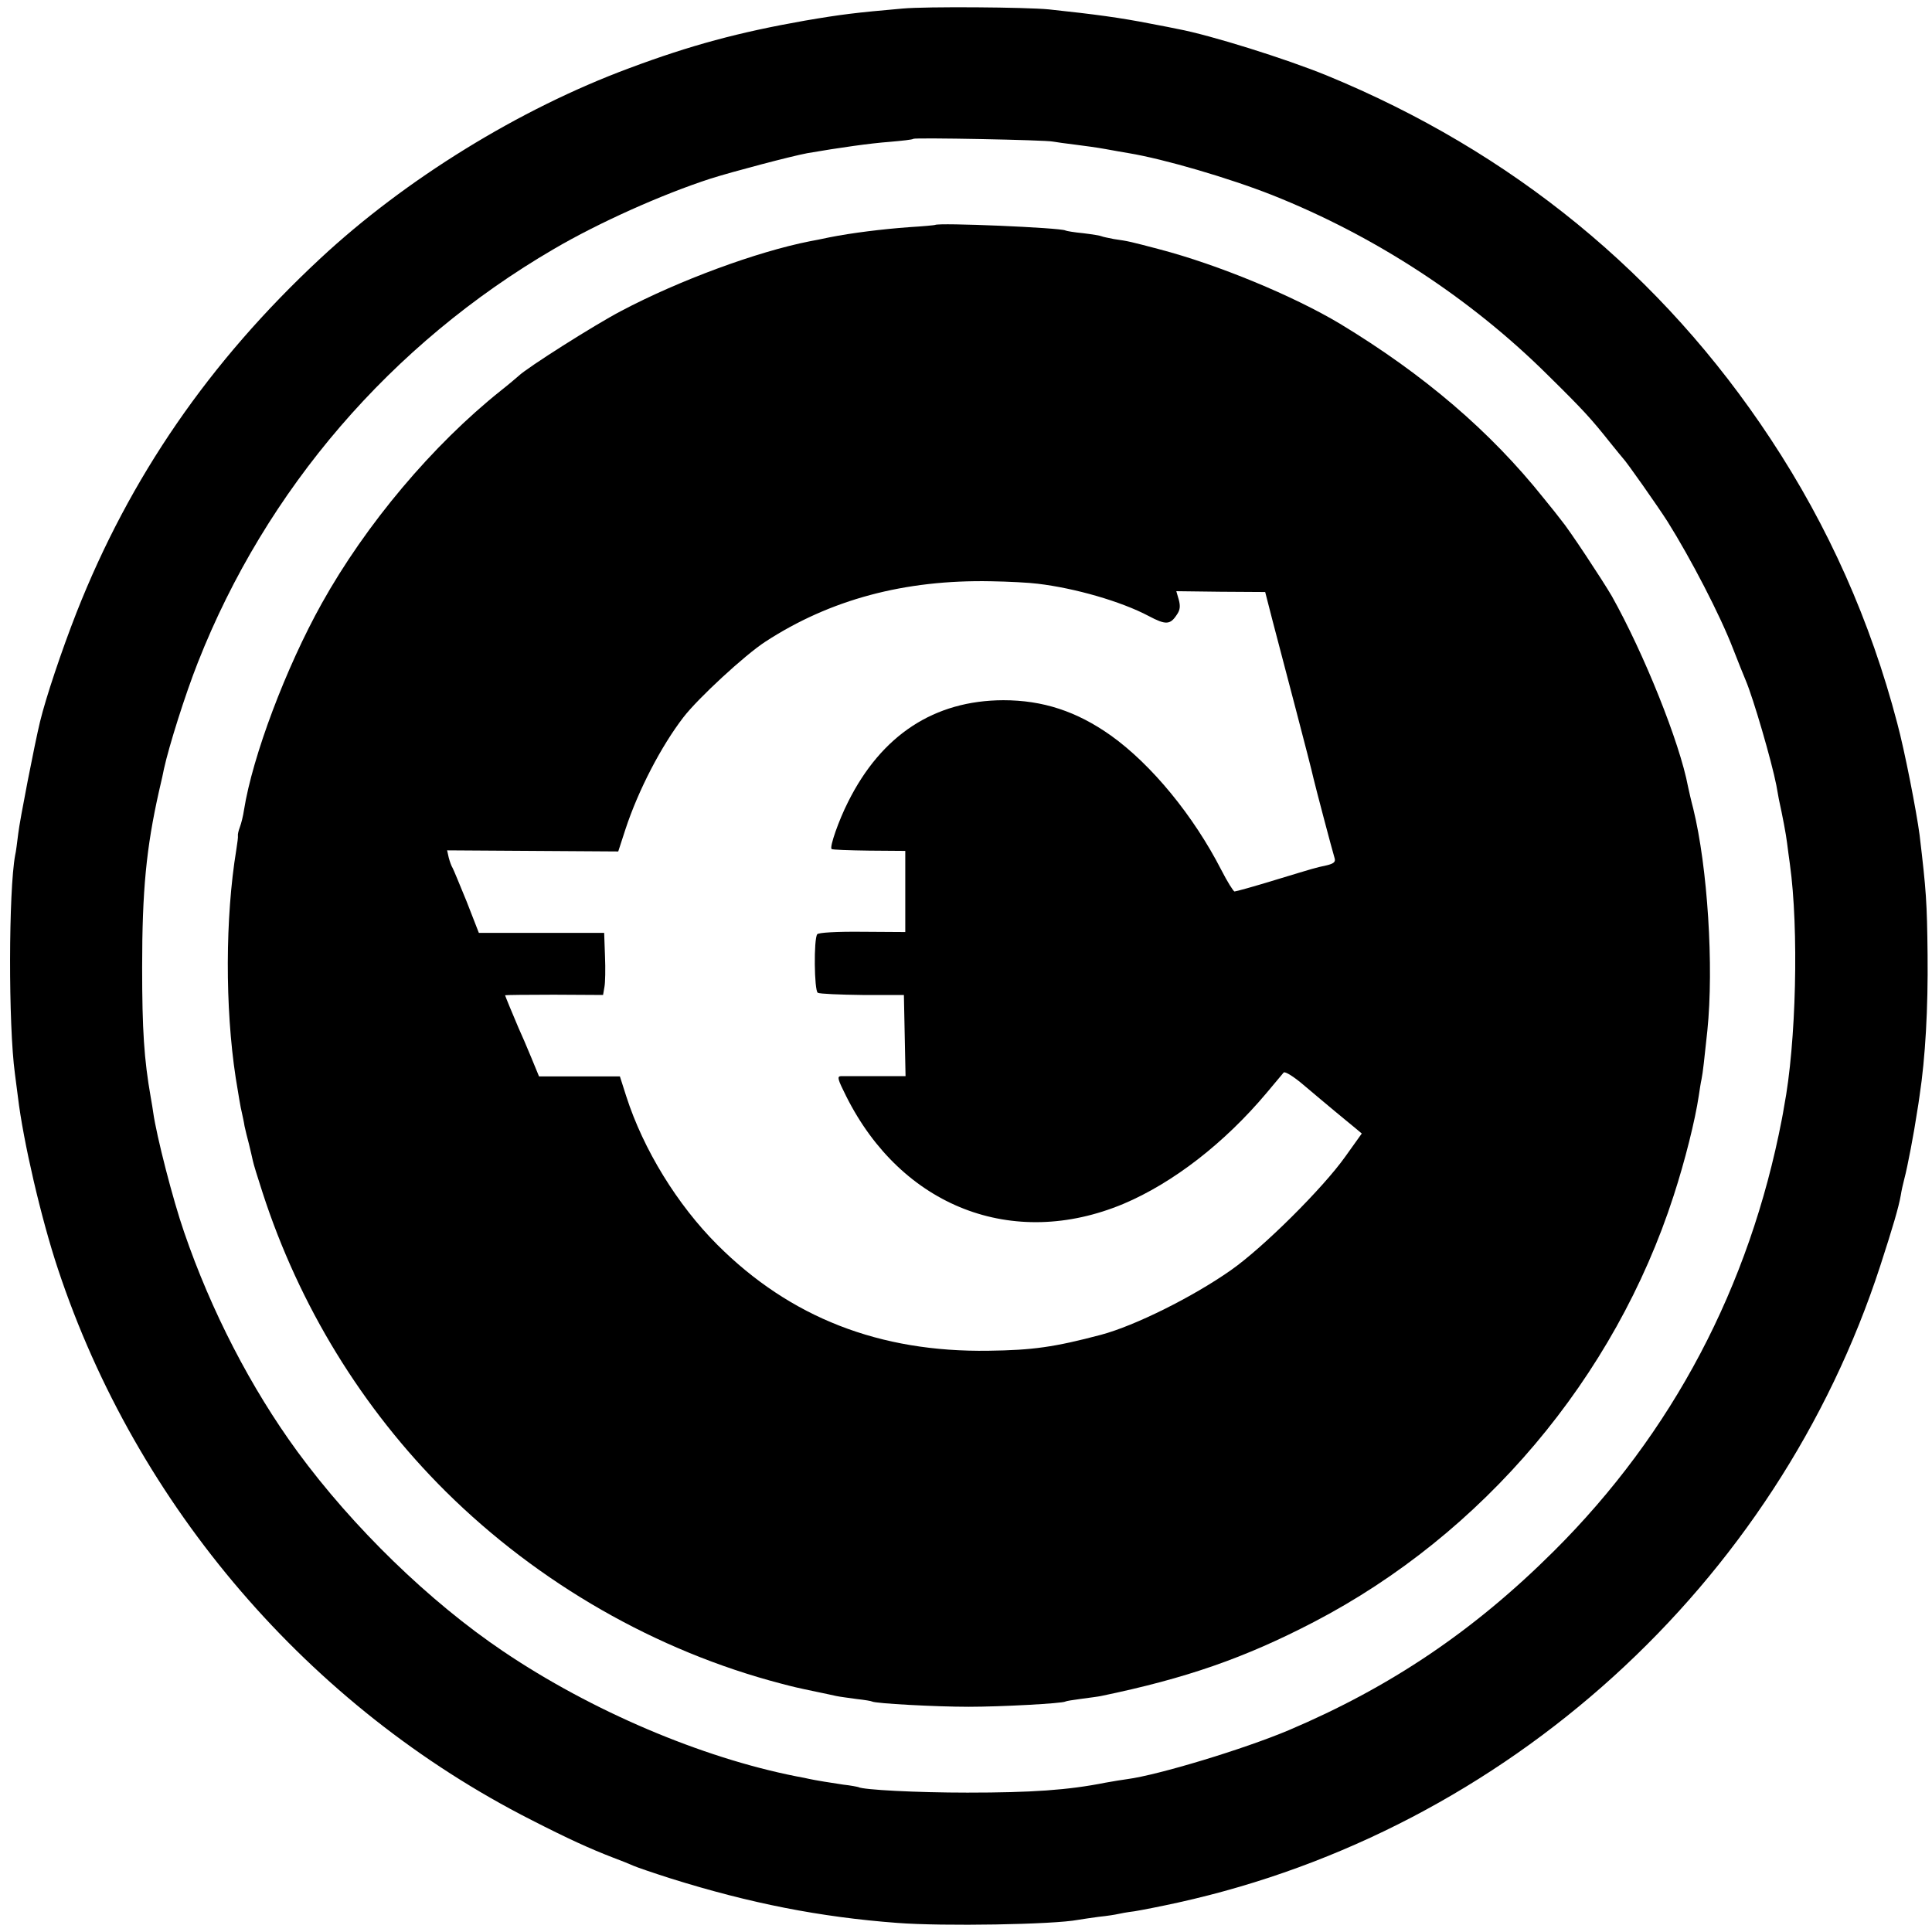
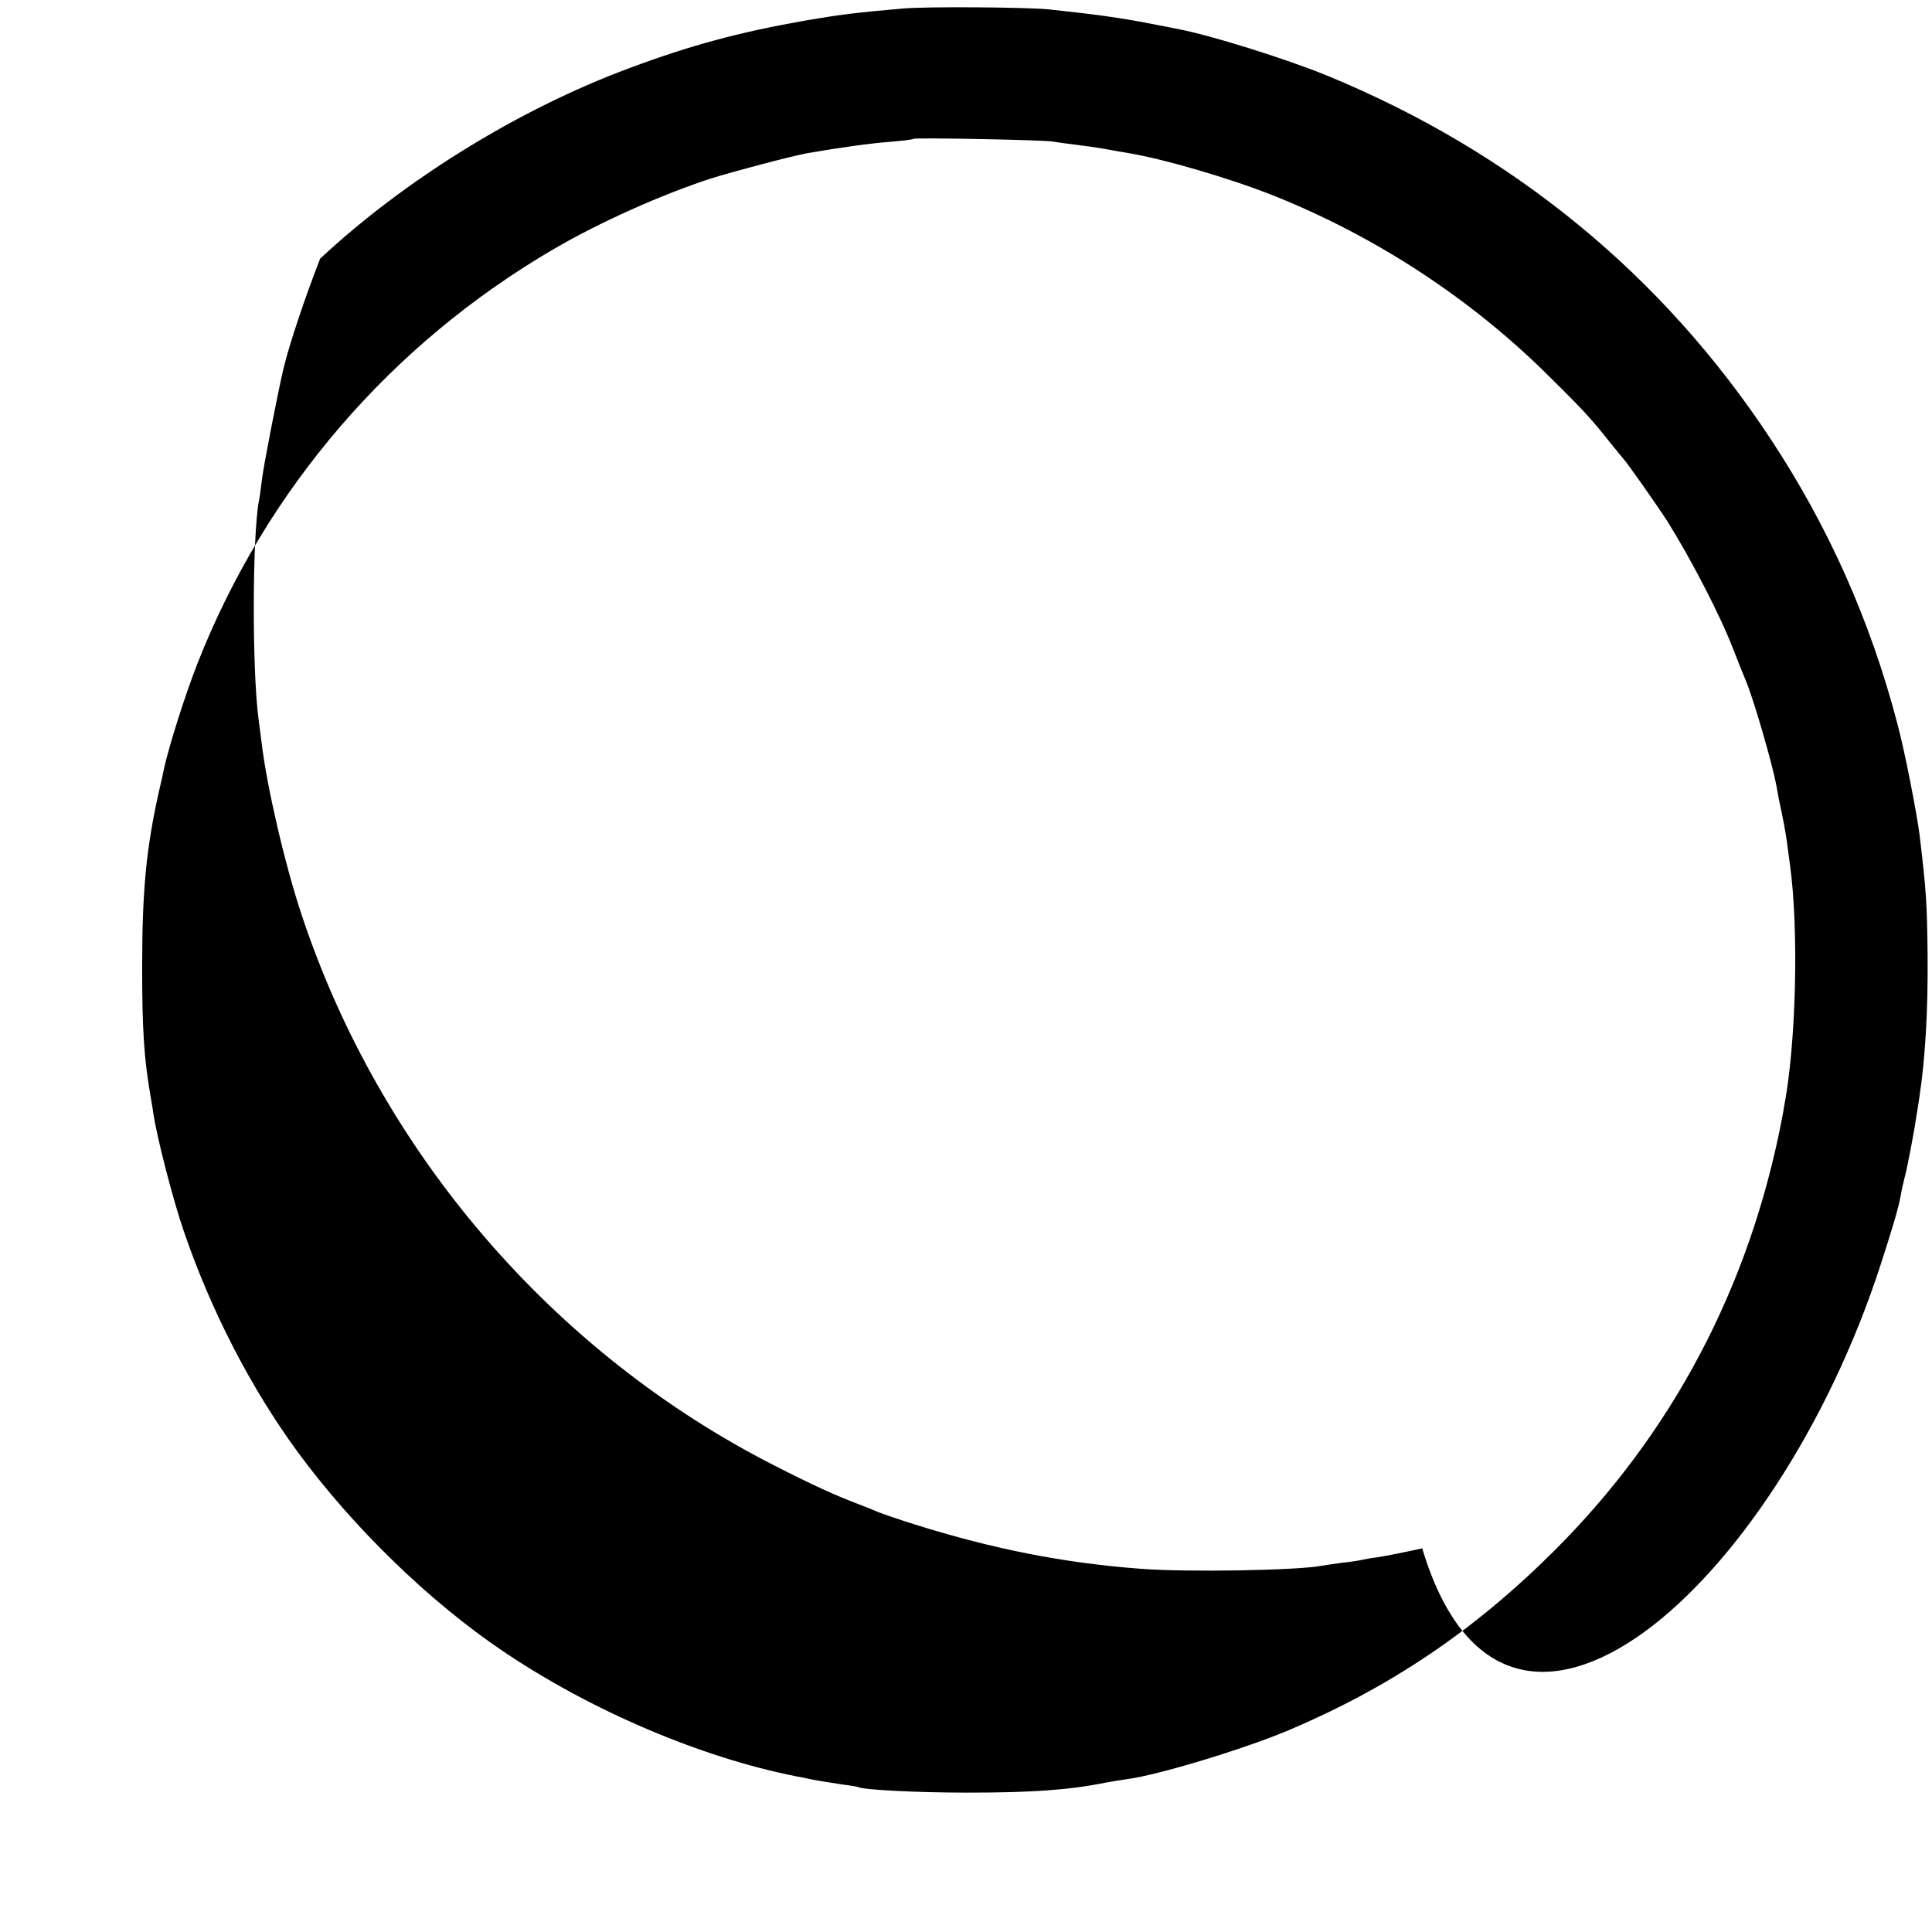
<svg xmlns="http://www.w3.org/2000/svg" version="1.0" width="933.333" height="933.333" viewBox="0 0 700 700">
-   <path d="M327 3.1c-17 1.5-22.1 2.1-35.5 4.4-23.8 4.2-41.3 8.9-63.5 17.2-39.9 14.8-81.2 40.3-112 69C75.8 131.1 47 173 27.7 222c-5.4 13.8-11.1 30.8-13.2 39.5-1.9 7.8-7.4 36-7.9 40.6-.4 3.1-.8 6.6-1.1 7.7-2.4 12.9-2.5 61.5-.1 79.2.2 1.4.7 5.2 1.1 8.5 1.9 15.9 8.4 44 14.5 62.3 28.5 85.9 91 158.7 171.5 199.6 13.3 6.8 21.2 10.4 29.5 13.6 3 1.1 6.4 2.5 7.5 3 1.1.5 7.2 2.6 13.5 4.6 28.7 9 54.1 14 82 16.1 16.6 1.3 56.9.6 65.6-1.1 1.2-.2 4.5-.7 7.5-1.1 3-.3 6.1-.8 6.9-1 .8-.2 3.5-.7 6-1 2.5-.4 9.7-1.8 16-3.2C545.8 663 643.7 574.2 681.3 458.5c4.6-14.2 6.6-21 7.4-25.5.2-1.4.8-4.1 1.3-6 1.1-4 3.6-17.3 4.5-23.5.4-2.2.8-5.1 1-6.5 2.1-13.8 3.1-31.7 2.9-51-.2-19.2-.5-23.3-2.9-43.5-1.1-8.4-5.4-30.5-8.1-40.5-9.7-37-24.9-71.2-45.9-103-39.3-59.6-93.7-104.1-160.9-131.7-14.7-6-42.1-14.6-53.9-16.8-1.2-.3-5.6-1.1-9.7-1.9-11.2-2.2-20.1-3.4-37-5.2-8.1-.8-44.4-1.1-53-.3zm54.5 48.2c1.1.2 4.7.7 8 1.1 3.3.4 8.3 1.1 11 1.6 2.8.5 6.6 1.2 8.5 1.5 12.7 2.1 36.3 9 52 15.2 37.2 14.8 71.8 37.4 99.8 65.2 13 12.8 15.7 15.8 22.7 24.6 2.2 2.7 4.2 5.2 4.5 5.5 1.1 1 12.7 17.5 16.2 23 8.4 13.4 19 33.8 23.7 46 1.8 4.7 3.9 9.8 4.6 11.5 2.8 6.6 9.4 29.3 11.1 38 .4 2.2.8 4.4.9 5 1.4 6.4 2.6 12.7 3 16 .3 2.2.7 5.6 1 7.5 3.3 23.6 2.3 65.1-2.1 88-.2 1.4-.6 3.4-.8 4.5C633.9 466.2 606 519.2 563 562c-28.9 28.8-59.1 49.2-96.1 64.9-16.4 6.9-47.2 16.2-58.4 17.7-1.6.2-5.2.8-8 1.3-13.5 2.7-26.8 3.6-50 3.6-18.2 0-37.8-1-39.5-2-.3-.1-2.7-.6-5.5-.9-4.1-.6-10.3-1.6-12.5-2.1-.3-.1-2.3-.5-4.5-.9-34.4-6.8-74.2-23.7-106.2-45.3-26.7-18-54.4-44.9-74.5-72.3-16.9-23.1-31.3-51-41.1-79.6-4-11.5-10-34.8-11.2-43.4-.1-.8-.5-3.3-.9-5.5-2.4-13.7-3.1-24.3-3.1-47 0-27.9 1.5-43.3 6.1-63.8.9-3.8 1.7-7.4 1.8-8.1 1.8-8.2 7.6-26.7 12.3-38.6 24.7-62.7 70-115.4 129-149.8 16.2-9.5 39.2-19.8 56.8-25.5 7.9-2.5 29.1-8.1 35-9.2 11.6-2 22.9-3.6 29.8-4.1 4.5-.4 8.4-.8 8.6-1.1.6-.5 48 .4 50.6 1z" />
-   <path d="M338.8 81.5c-.2.1-4.3.5-9.3.8-9.7.7-21 2.1-29 3.7-2.7.6-5.9 1.2-7 1.4-19.3 3.8-47.5 14.2-68.5 25.3-9.7 5.1-34 20.5-37.1 23.5-.8.7-3.6 3.1-6.4 5.3-24.7 19.7-48.9 48.4-64.9 77.1-13 23.3-25.1 55.4-28.2 74.9-.3 2.1-1 4.9-1.5 6.2-.5 1.3-.8 2.7-.7 3.1.1.4-.2 2.7-.6 5.2-4 24.4-4.1 57-.2 82.5.9 5.5 1.8 11.1 2.2 12.5.3 1.4.8 3.6 1 5 .3 1.4 1 4.3 1.6 6.5.5 2.2 1.2 4.9 1.4 6 .2 1.1 1.8 6.3 3.5 11.5 13.3 41.1 36.1 78.3 66.4 108.4 33.6 33.3 76.3 57.8 121.5 69.6 4.6 1.2 5.3 1.4 13 3 2.5.5 5.6 1.2 7 1.5 1.4.3 4.7.7 7.5 1.1 2.7.3 5.2.7 5.5.9 1.2.7 22.8 1.9 35 1.9 11.6 0 33.9-1.2 35-1.9.3-.2 2.9-.6 5.9-1 3-.4 6.1-.8 7-1 30.9-6.4 52.1-13.8 77.1-26.8 61.3-31.9 109.1-88.5 130.4-154.5 4.1-12.6 7.8-27.4 9.1-36.2.3-2 .7-4.7 1-6 .5-2.4 1-7.2 2.1-17.5 2.4-23.4.1-59.3-5.1-80.5-.8-3-1.6-6.6-1.9-8-3-16-16-48.3-27.6-69-3.2-5.5-15.5-24.2-18.4-27.6-.8-1.1-3.6-4.6-6.3-7.9-19.3-24.2-43.4-44.8-73.8-63.2-16.9-10.1-44.1-21.4-65.5-27-10.3-2.7-10.9-2.9-16.5-3.7-2-.4-4-.8-4.4-1-.3-.2-3.3-.7-6.6-1.1-3.2-.3-6.2-.8-6.5-1-1.7-1-46.1-2.9-47.2-2zm37.2 130c13.5 1.6 30.2 6.4 40.2 11.7 6.2 3.3 7.8 3.2 10.2-.5 1.2-1.7 1.3-3.1.7-5.4l-.9-3.1 16.1.2 16.1.1 2.7 10.5c1.5 5.8 5.3 20.2 8.4 32 3.1 11.8 6 23.1 6.4 25 .8 3.4 6.7 25.8 7.7 29.1.3 1.2-.4 1.8-2.8 2.4-4.6 1-3.8.8-19 5.4-7.5 2.3-14 4.1-14.5 4.1-.4 0-2.6-3.5-4.8-7.8-10.1-19.7-25.3-38.2-40-48.7-12.4-8.8-24.7-12.8-39-12.8-25 .1-44.1 12.6-56.2 36.8-3.4 6.7-6.8 16.4-6 17.1.2.3 6.3.5 13.6.6l13.1.1v29.4l-15.6-.1c-9.3-.1-15.9.3-16.3.9-1.3 1.7-1.1 20.4.2 21.2.7.4 8 .7 16.2.8h15l.3 14.7.3 14.7h-23.4c-1.5.1-1.2 1.1 1.9 7.3 20.1 40.1 60.4 55.7 100.4 39 18-7.6 36.6-22 51.9-40.2 3-3.6 5.8-6.9 6.2-7.4.5-.5 3.7 1.5 7.2 4.5s8.6 7.2 11.2 9.4c2.7 2.2 6 5 7.4 6.1l2.5 2.1-6 8.4c-8.1 11.4-29.7 32.9-41.4 41.1-13.8 9.7-34.7 20.1-47 23.4-17 4.5-24.9 5.6-40.8 5.8-39.5.6-71.9-12-98.3-38.4-14.5-14.5-26.8-34.5-33-53.8l-2.3-7.2H195.3l-2.8-6.8c-1.5-3.7-3.6-8.5-4.6-10.7-2.1-4.9-4.9-11.7-4.9-11.9 0-.1 8-.2 17.7-.2l17.8.1.5-2.9c.3-1.5.4-6.6.2-11.2l-.3-8.4h-45.4l-4.4-11.3c-2.5-6.1-4.8-11.7-5.1-12.2-.4-.6-1-2.2-1.4-3.7l-.6-2.7 31 .2 31 .2 2.6-8c4.7-14.3 13-30.2 21-40.6 5.3-6.9 22.3-22.6 29.7-27.4 23.5-15.3 50.5-22.5 81.7-21.9 6.3.1 14 .5 17 .9z" />
+   <path d="M327 3.1c-17 1.5-22.1 2.1-35.5 4.4-23.8 4.2-41.3 8.9-63.5 17.2-39.9 14.8-81.2 40.3-112 69c-5.4 13.8-11.1 30.8-13.2 39.5-1.9 7.8-7.4 36-7.9 40.6-.4 3.1-.8 6.6-1.1 7.7-2.4 12.9-2.5 61.5-.1 79.2.2 1.4.7 5.2 1.1 8.5 1.9 15.9 8.4 44 14.5 62.3 28.5 85.9 91 158.7 171.5 199.6 13.3 6.8 21.2 10.4 29.5 13.6 3 1.1 6.4 2.5 7.5 3 1.1.5 7.2 2.6 13.5 4.6 28.7 9 54.1 14 82 16.1 16.6 1.3 56.9.6 65.6-1.1 1.2-.2 4.5-.7 7.5-1.1 3-.3 6.1-.8 6.9-1 .8-.2 3.5-.7 6-1 2.5-.4 9.7-1.8 16-3.2C545.8 663 643.7 574.2 681.3 458.5c4.6-14.2 6.6-21 7.4-25.5.2-1.4.8-4.1 1.3-6 1.1-4 3.6-17.3 4.5-23.5.4-2.2.8-5.1 1-6.5 2.1-13.8 3.1-31.7 2.9-51-.2-19.2-.5-23.3-2.9-43.5-1.1-8.4-5.4-30.5-8.1-40.5-9.7-37-24.9-71.2-45.9-103-39.3-59.6-93.7-104.1-160.9-131.7-14.7-6-42.1-14.6-53.9-16.8-1.2-.3-5.6-1.1-9.7-1.9-11.2-2.2-20.1-3.4-37-5.2-8.1-.8-44.4-1.1-53-.3zm54.5 48.2c1.1.2 4.7.7 8 1.1 3.3.4 8.3 1.1 11 1.6 2.8.5 6.6 1.2 8.5 1.5 12.7 2.1 36.3 9 52 15.2 37.2 14.8 71.8 37.4 99.8 65.2 13 12.8 15.7 15.8 22.7 24.6 2.2 2.7 4.2 5.2 4.5 5.5 1.1 1 12.7 17.5 16.2 23 8.4 13.4 19 33.8 23.7 46 1.8 4.7 3.9 9.8 4.6 11.5 2.8 6.6 9.4 29.3 11.1 38 .4 2.2.8 4.4.9 5 1.4 6.4 2.6 12.7 3 16 .3 2.2.7 5.6 1 7.5 3.3 23.6 2.3 65.1-2.1 88-.2 1.4-.6 3.4-.8 4.5C633.9 466.2 606 519.2 563 562c-28.9 28.8-59.1 49.2-96.1 64.9-16.4 6.9-47.2 16.2-58.4 17.7-1.6.2-5.2.8-8 1.3-13.5 2.7-26.8 3.6-50 3.6-18.2 0-37.8-1-39.5-2-.3-.1-2.7-.6-5.5-.9-4.1-.6-10.3-1.6-12.5-2.1-.3-.1-2.3-.5-4.5-.9-34.4-6.8-74.2-23.7-106.2-45.3-26.7-18-54.4-44.9-74.5-72.3-16.9-23.1-31.3-51-41.1-79.6-4-11.5-10-34.8-11.2-43.4-.1-.8-.5-3.3-.9-5.5-2.4-13.7-3.1-24.3-3.1-47 0-27.9 1.5-43.3 6.1-63.8.9-3.8 1.7-7.4 1.8-8.1 1.8-8.2 7.6-26.7 12.3-38.6 24.7-62.7 70-115.4 129-149.8 16.2-9.5 39.2-19.8 56.8-25.5 7.9-2.5 29.1-8.1 35-9.2 11.6-2 22.9-3.6 29.8-4.1 4.5-.4 8.4-.8 8.6-1.1.6-.5 48 .4 50.6 1z" />
</svg>